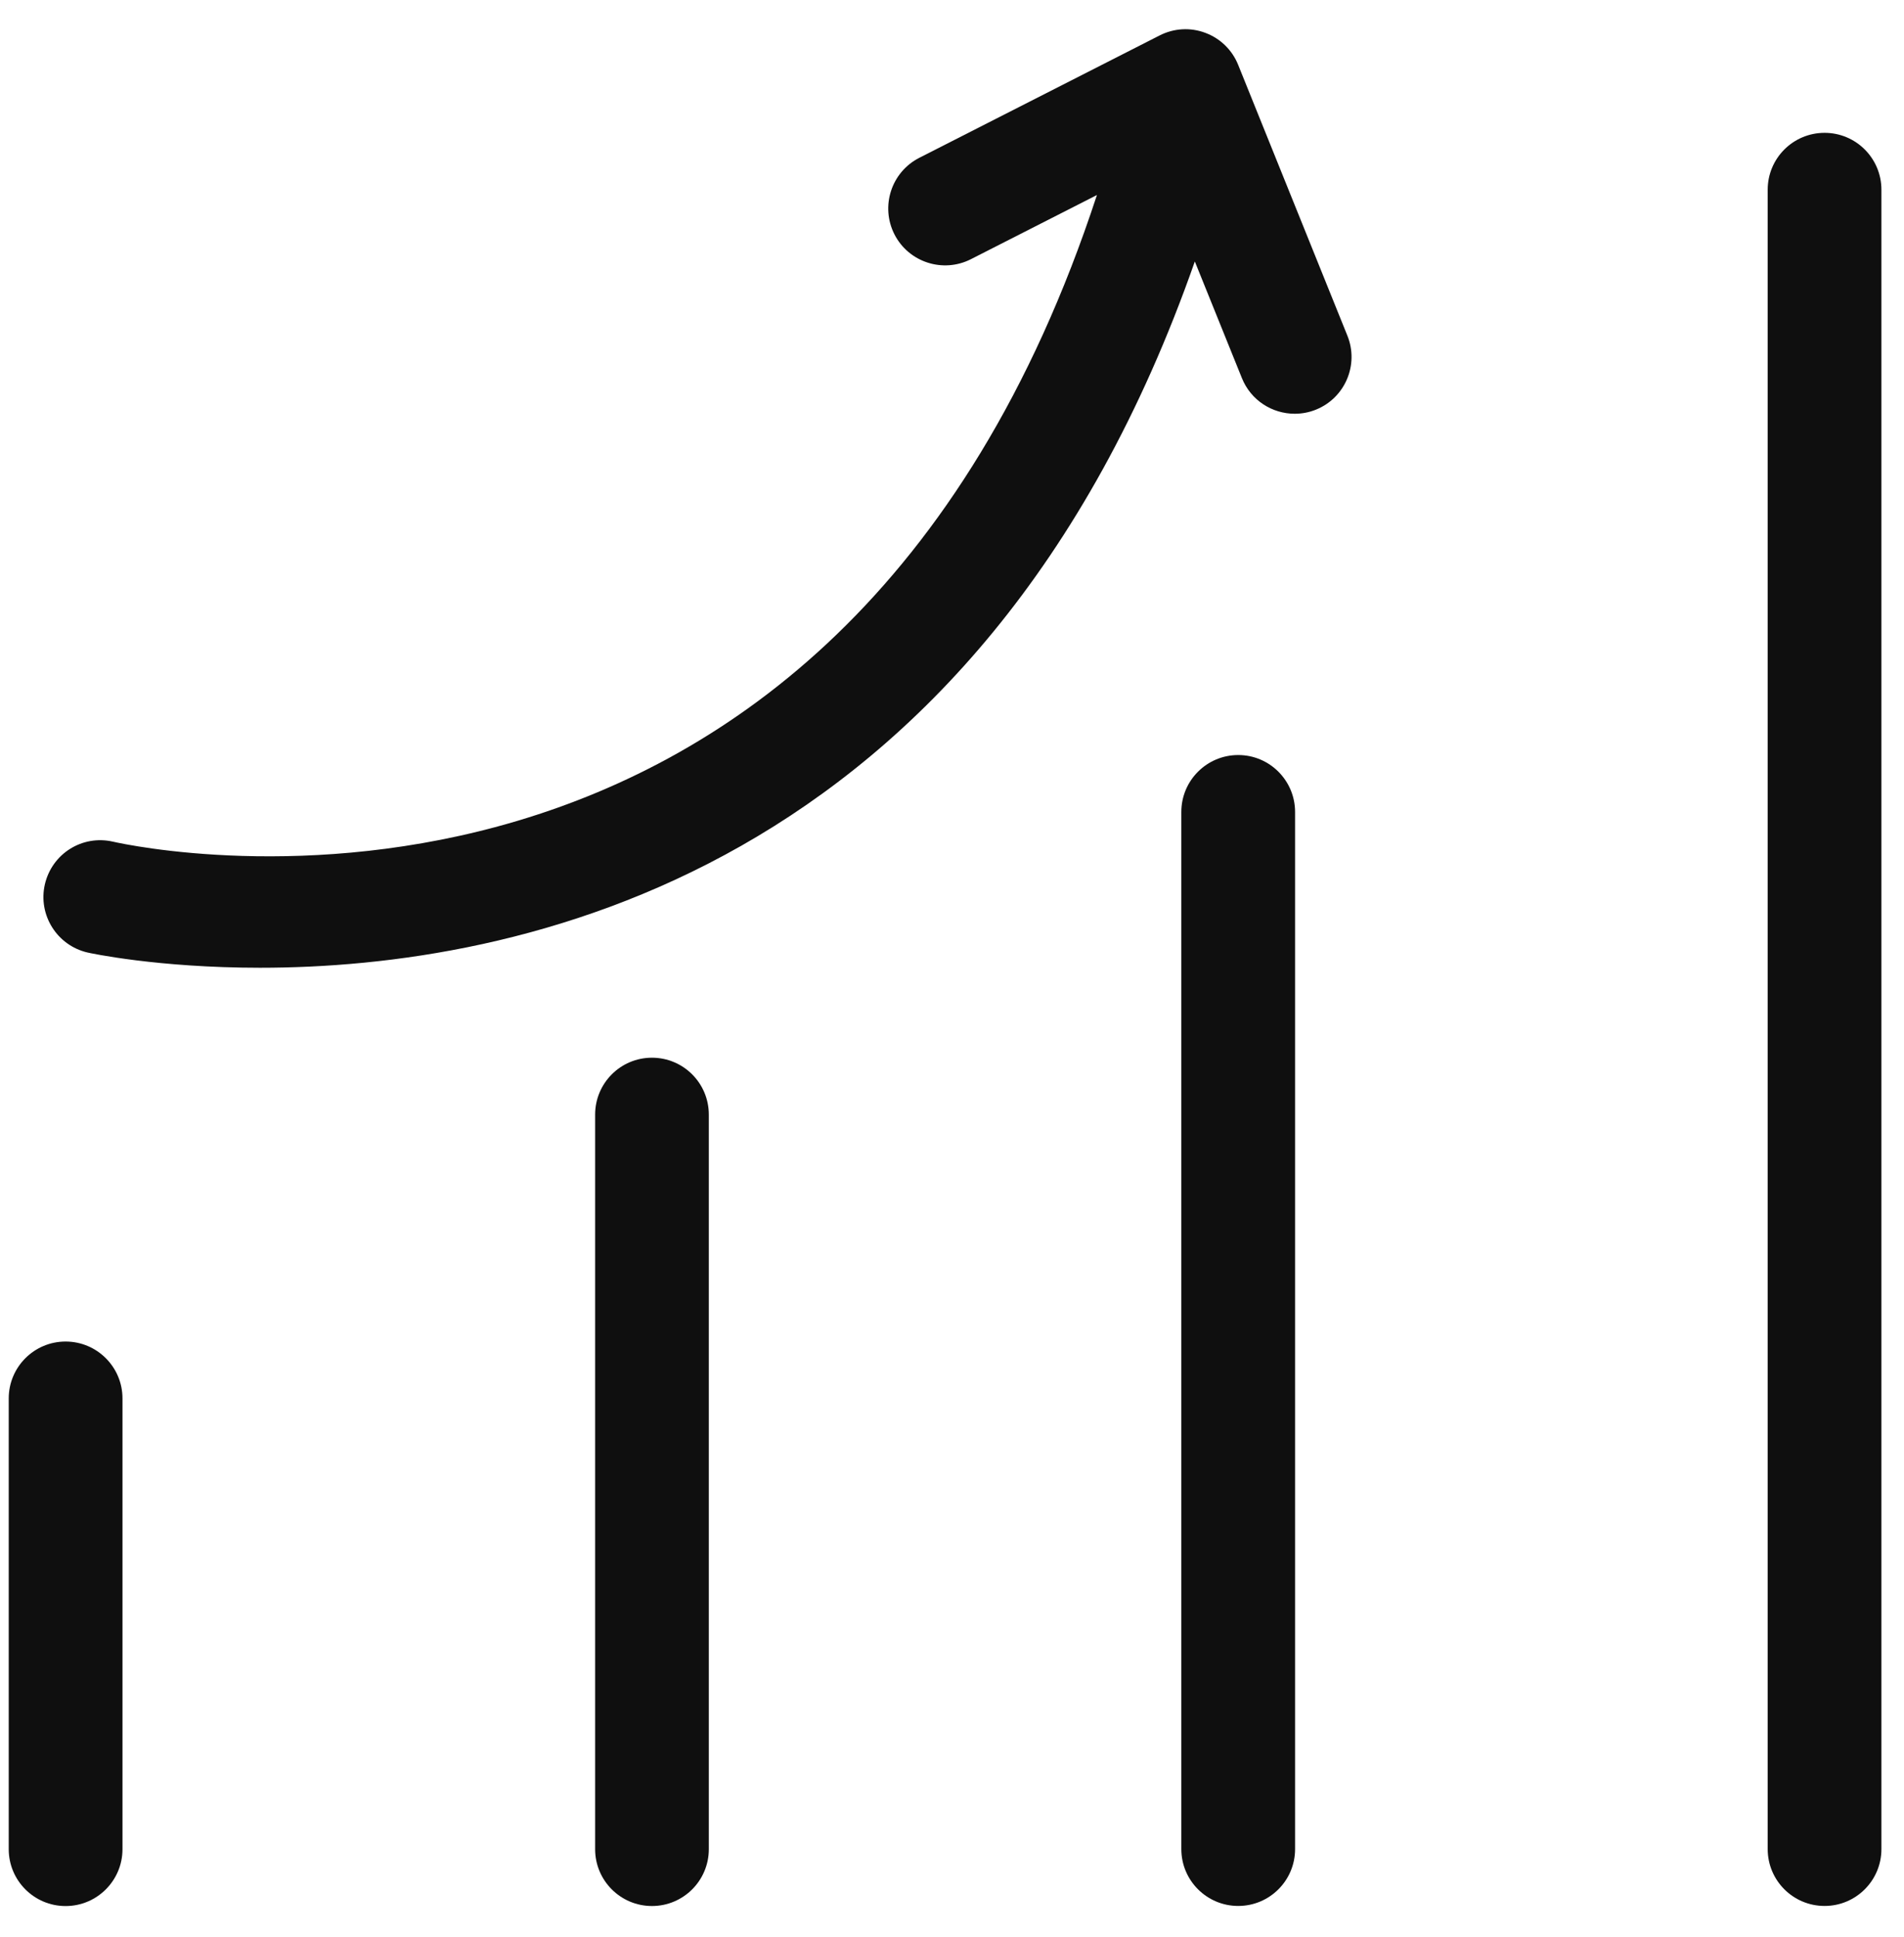
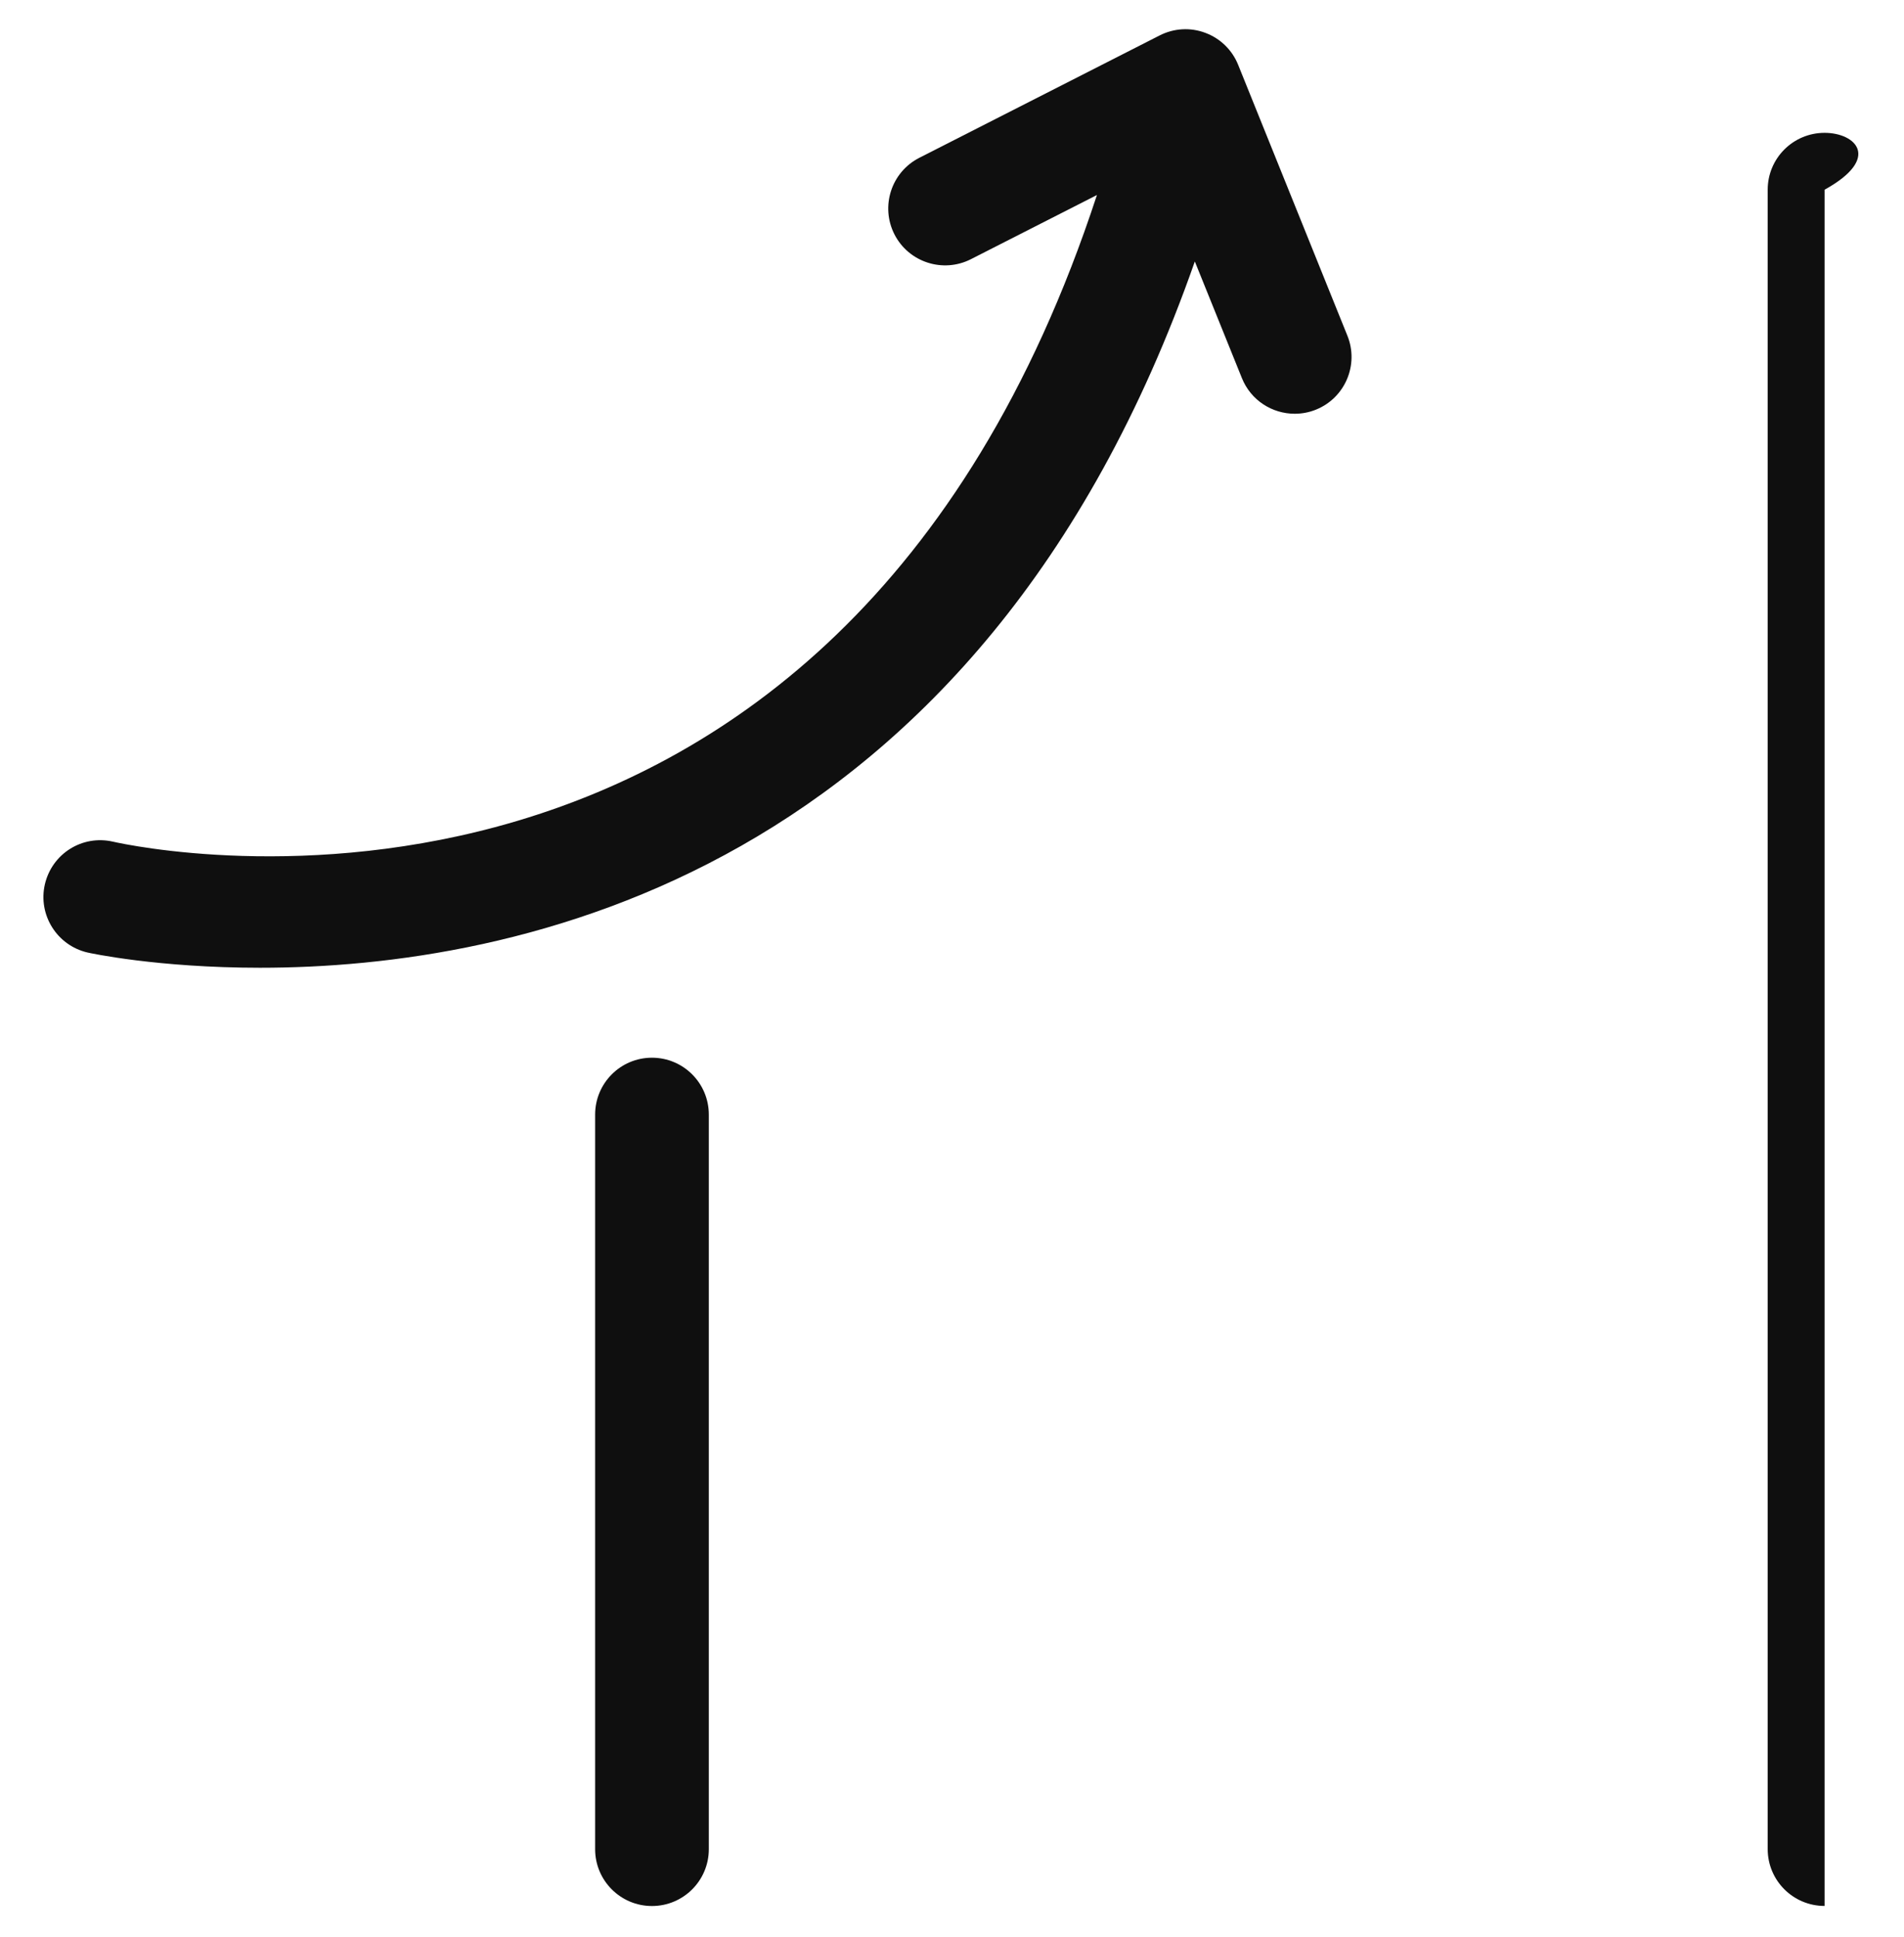
<svg xmlns="http://www.w3.org/2000/svg" width="58" height="59" viewBox="0 0 58 59" fill="none">
-   <path d="M1.998 40.861C1.041 40.861 0.266 41.637 0.266 42.593V56.323C0.266 57.279 1.041 58.055 1.998 58.055C2.955 58.055 3.731 57.279 3.731 56.323V42.593C3.731 41.637 2.955 40.861 1.998 40.861Z" fill="#0F0F0F" />
  <path d="M19.86 32.216C18.904 32.216 18.129 32.991 18.129 33.949V56.323C18.129 57.279 18.904 58.054 19.86 58.054C20.817 58.054 21.592 57.279 21.592 56.323V33.949C21.592 32.991 20.817 32.216 19.86 32.216Z" fill="#0F0F0F" />
-   <path d="M37.719 22.997C36.763 22.997 35.986 23.772 35.986 24.73V56.321C35.986 57.277 36.763 58.052 37.719 58.052C38.675 58.052 39.451 57.277 39.451 56.321V24.731C39.451 23.774 38.675 22.997 37.719 22.997Z" fill="#0F0F0F" />
-   <path d="M55.581 4.046C54.623 4.046 53.848 4.821 53.848 5.778V56.321C53.848 57.277 54.623 58.052 55.581 58.052C56.537 58.052 57.312 57.277 57.312 56.321V5.778C57.312 4.822 56.537 4.046 55.581 4.046Z" fill="#0F0F0F" />
+   <path d="M55.581 4.046C54.623 4.046 53.848 4.821 53.848 5.778V56.321C53.848 57.277 54.623 58.052 55.581 58.052V5.778C57.312 4.822 56.537 4.046 55.581 4.046Z" fill="#0F0F0F" />
  <path d="M37.717 1.975C37.536 1.524 37.174 1.171 36.719 1.001C36.26 0.827 35.757 0.859 35.324 1.08L28.005 4.806C27.152 5.241 26.813 6.283 27.246 7.137C27.681 7.991 28.728 8.327 29.577 7.894L33.415 5.94C25.432 30.294 4.347 25.842 3.443 25.636C2.503 25.42 1.583 26.004 1.367 26.935C1.153 27.866 1.735 28.796 2.666 29.012C2.738 29.029 4.798 29.476 7.92 29.476C15.636 29.476 29.822 26.732 36.397 7.964L37.832 11.519C38.105 12.194 38.753 12.602 39.44 12.602C39.656 12.602 39.874 12.563 40.087 12.477C40.973 12.12 41.403 11.111 41.044 10.223L37.717 1.975Z" fill="#0F0F0F" />
</svg>